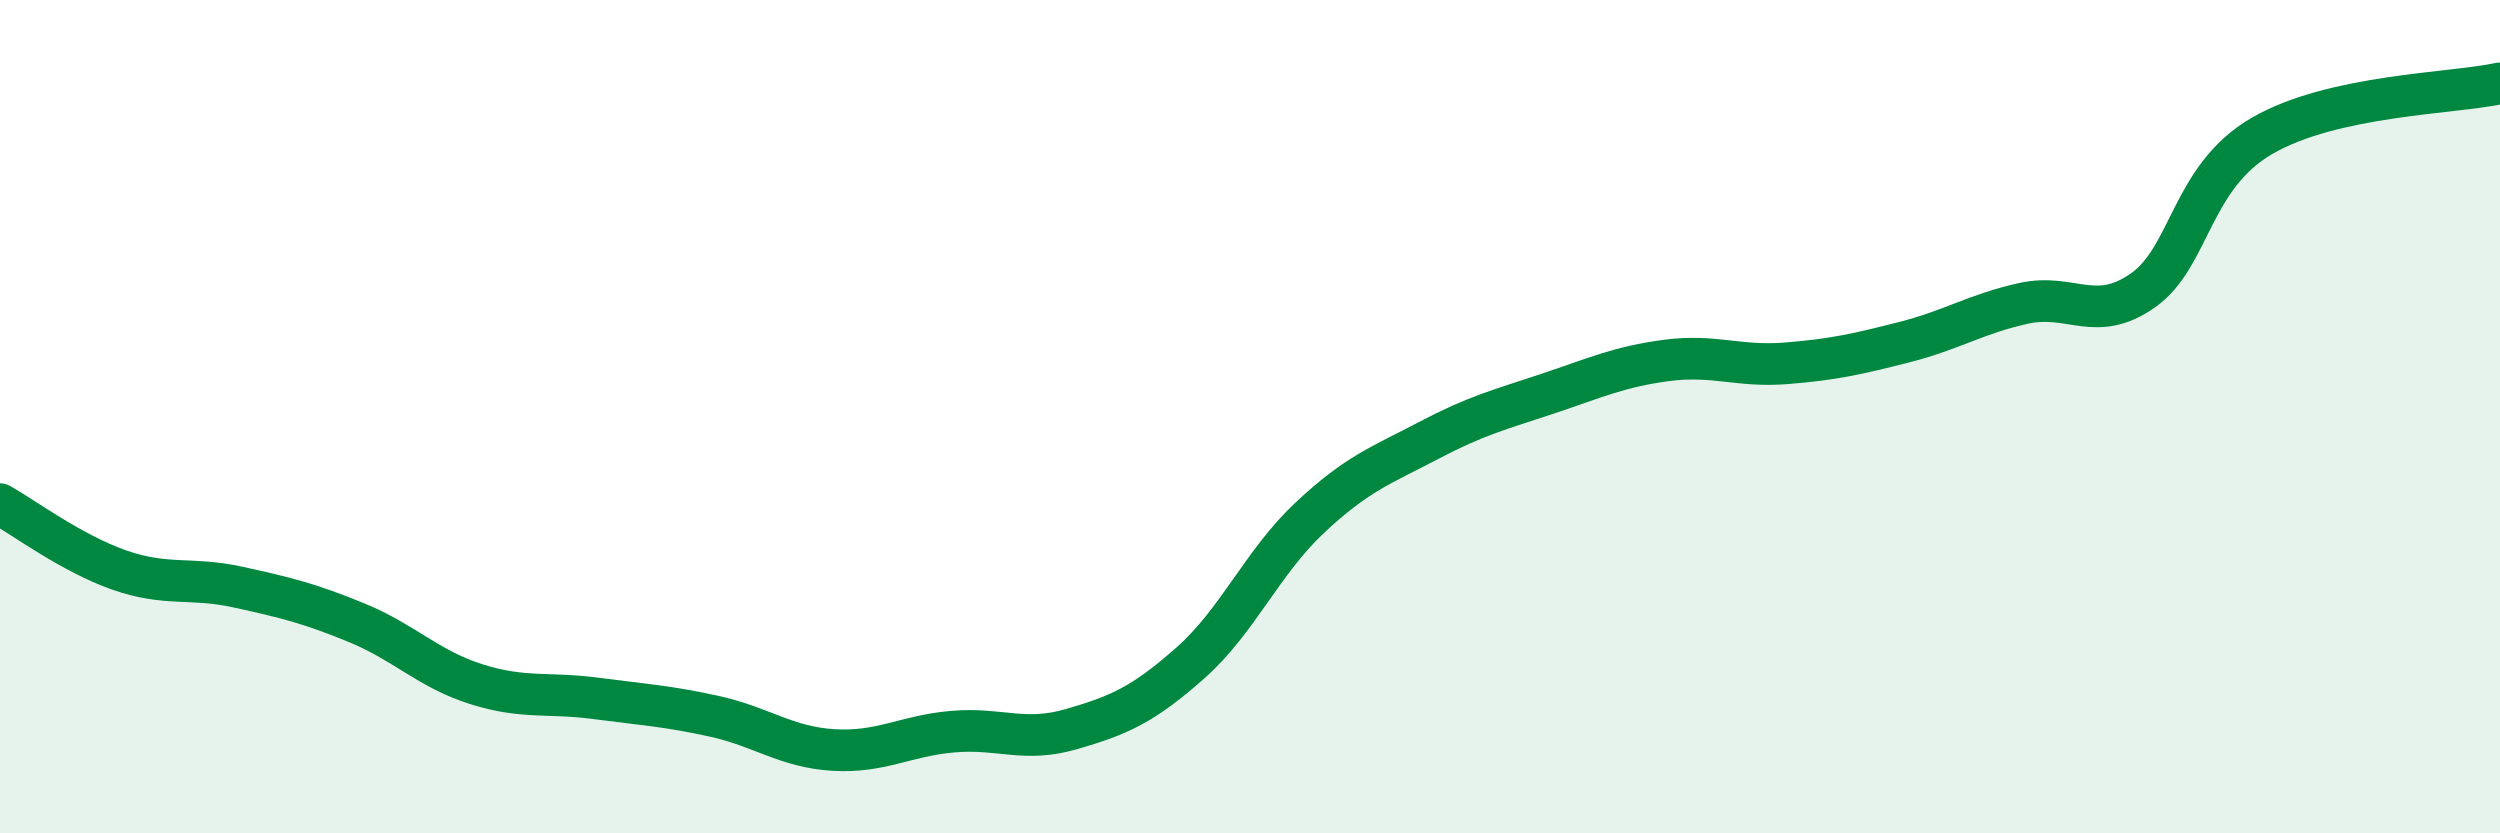
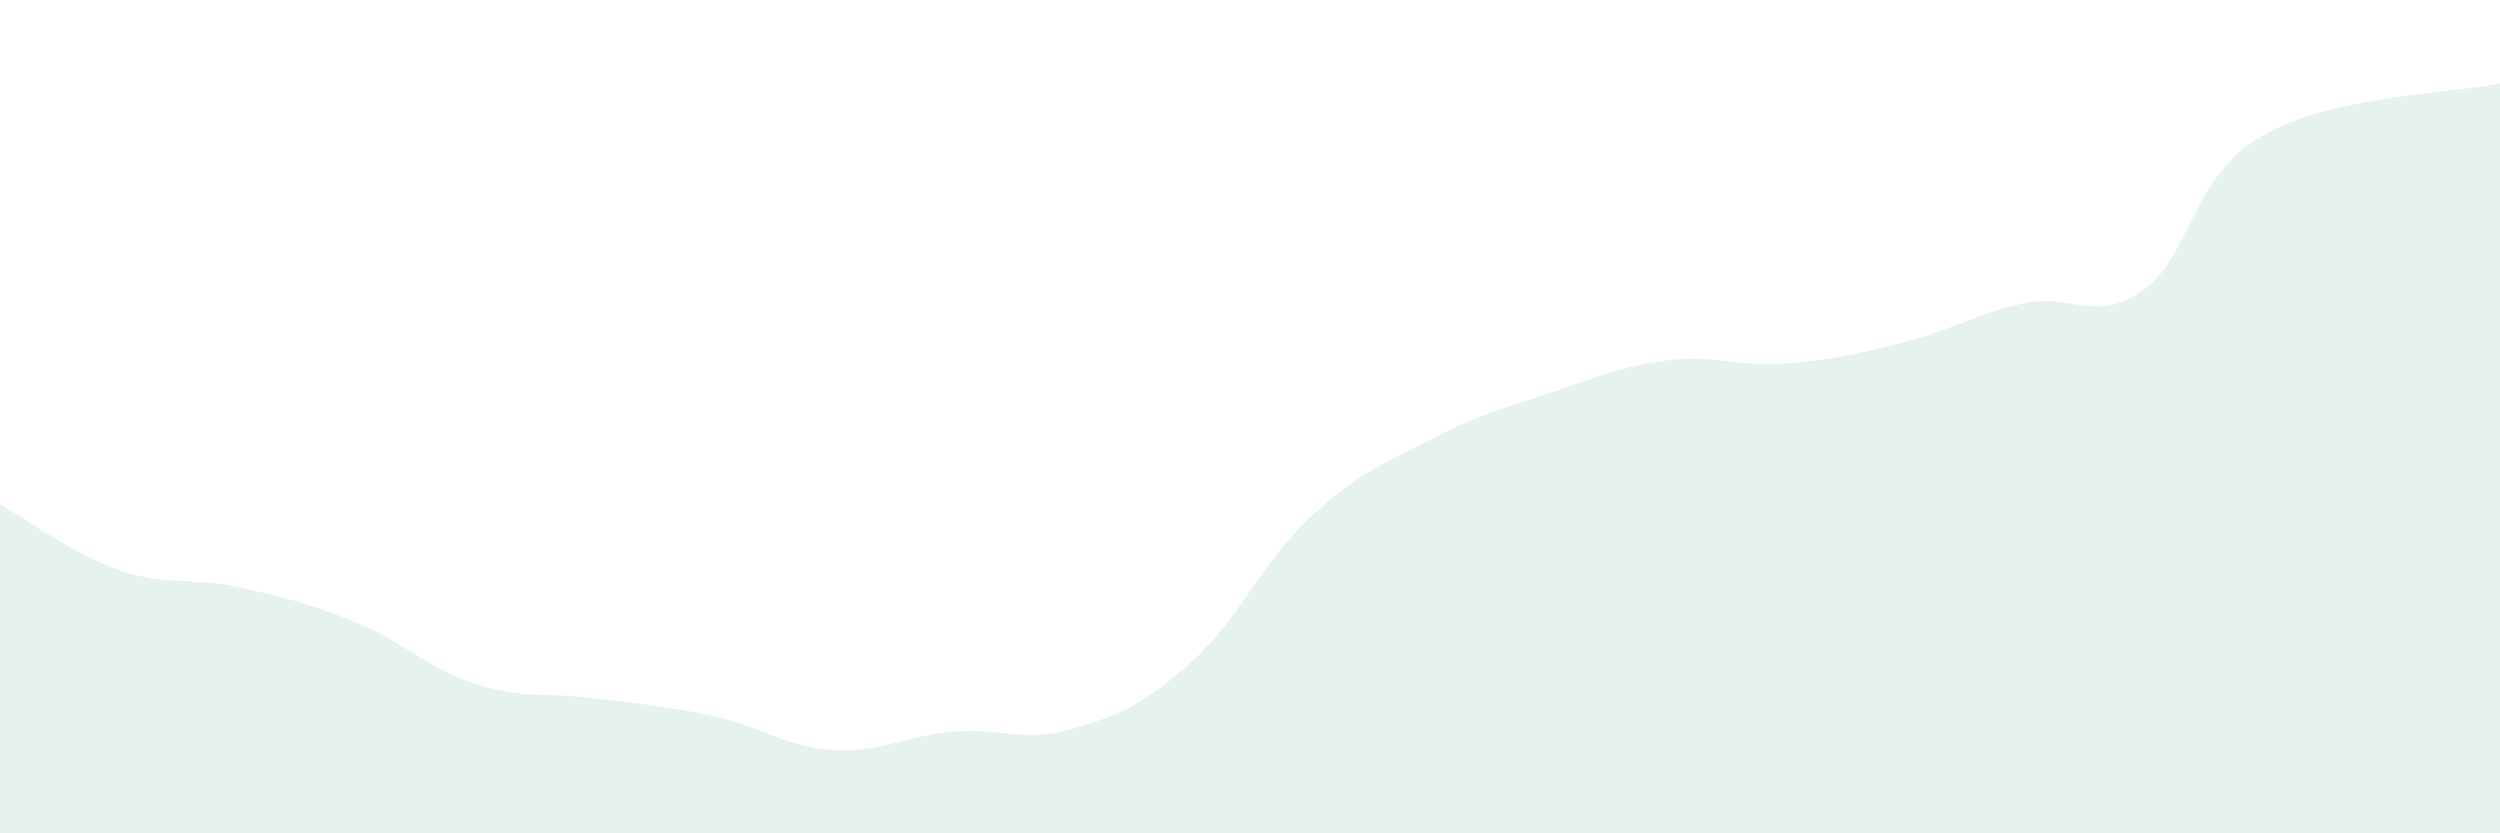
<svg xmlns="http://www.w3.org/2000/svg" width="60" height="20" viewBox="0 0 60 20">
  <path d="M 0,12.1 C 0.57,12.42 1.72,13.28 2.86,13.68 C 4,14.08 4.57,13.84 5.71,14.09 C 6.85,14.34 7.43,14.48 8.57,14.95 C 9.71,15.42 10.29,16.06 11.43,16.42 C 12.57,16.78 13.15,16.61 14.29,16.76 C 15.43,16.91 16,16.94 17.14,17.19 C 18.28,17.44 18.86,17.93 20,18 C 21.14,18.07 21.72,17.66 22.86,17.56 C 24,17.46 24.57,17.83 25.71,17.5 C 26.85,17.17 27.43,16.92 28.57,15.91 C 29.71,14.9 30.29,13.5 31.43,12.43 C 32.57,11.36 33.15,11.17 34.29,10.57 C 35.43,9.97 36,9.83 37.14,9.45 C 38.28,9.07 38.86,8.8 40,8.65 C 41.14,8.5 41.72,8.81 42.86,8.72 C 44,8.63 44.57,8.5 45.71,8.21 C 46.85,7.92 47.43,7.53 48.57,7.28 C 49.71,7.03 50.29,7.77 51.43,6.97 C 52.57,6.17 52.58,4.25 54.29,3.26 C 56,2.27 58.86,2.25 60,2L60 20L0 20Z" fill="#008740" opacity="0.1" stroke-linecap="round" stroke-linejoin="round" />
-   <path d="M 0,12.1 C 0.57,12.42 1.72,13.28 2.86,13.68 C 4,14.08 4.57,13.84 5.71,14.09 C 6.85,14.34 7.43,14.48 8.57,14.95 C 9.71,15.42 10.29,16.06 11.43,16.42 C 12.57,16.78 13.15,16.61 14.29,16.76 C 15.43,16.91 16,16.94 17.14,17.19 C 18.28,17.44 18.86,17.93 20,18 C 21.14,18.07 21.72,17.66 22.86,17.56 C 24,17.46 24.57,17.83 25.71,17.5 C 26.85,17.17 27.43,16.92 28.57,15.91 C 29.71,14.9 30.29,13.5 31.43,12.43 C 32.57,11.36 33.15,11.17 34.29,10.57 C 35.43,9.97 36,9.83 37.14,9.45 C 38.28,9.07 38.86,8.8 40,8.65 C 41.14,8.5 41.72,8.81 42.86,8.72 C 44,8.63 44.57,8.5 45.71,8.21 C 46.85,7.92 47.43,7.53 48.57,7.28 C 49.71,7.03 50.29,7.77 51.43,6.97 C 52.57,6.17 52.58,4.25 54.29,3.26 C 56,2.27 58.86,2.25 60,2" stroke="#008740" stroke-width="1" fill="none" stroke-linecap="round" stroke-linejoin="round" />
</svg>